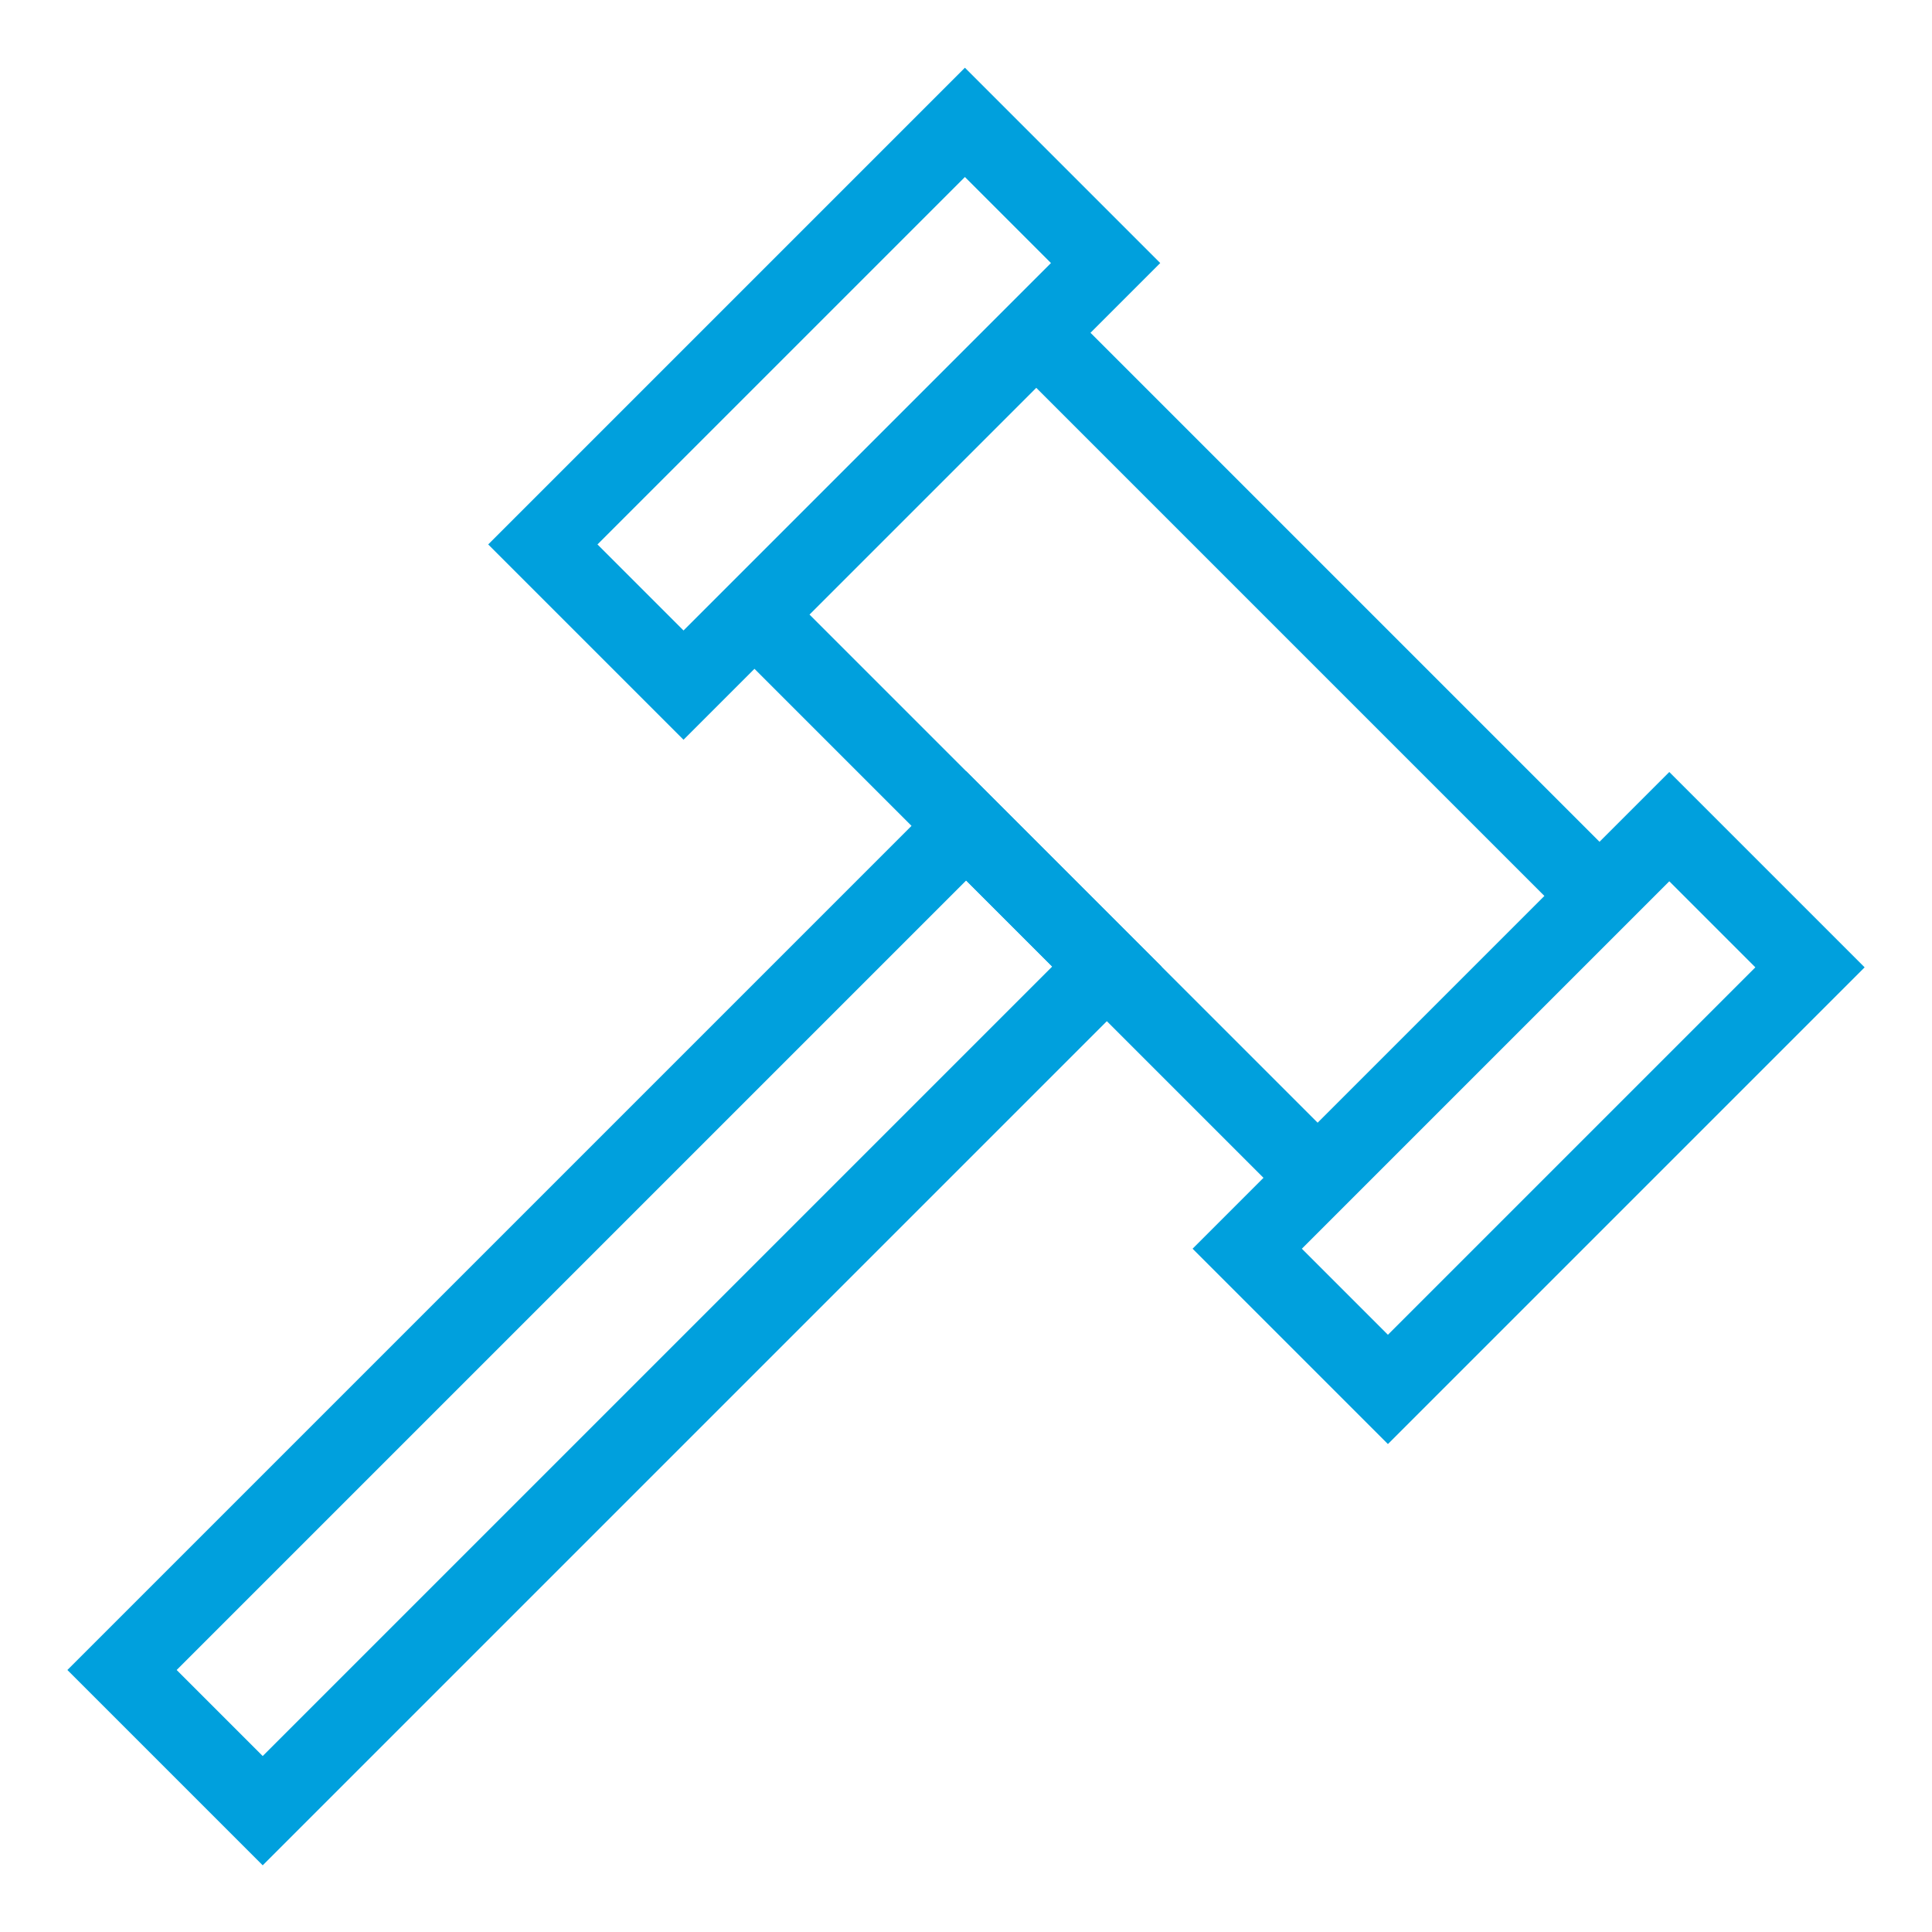
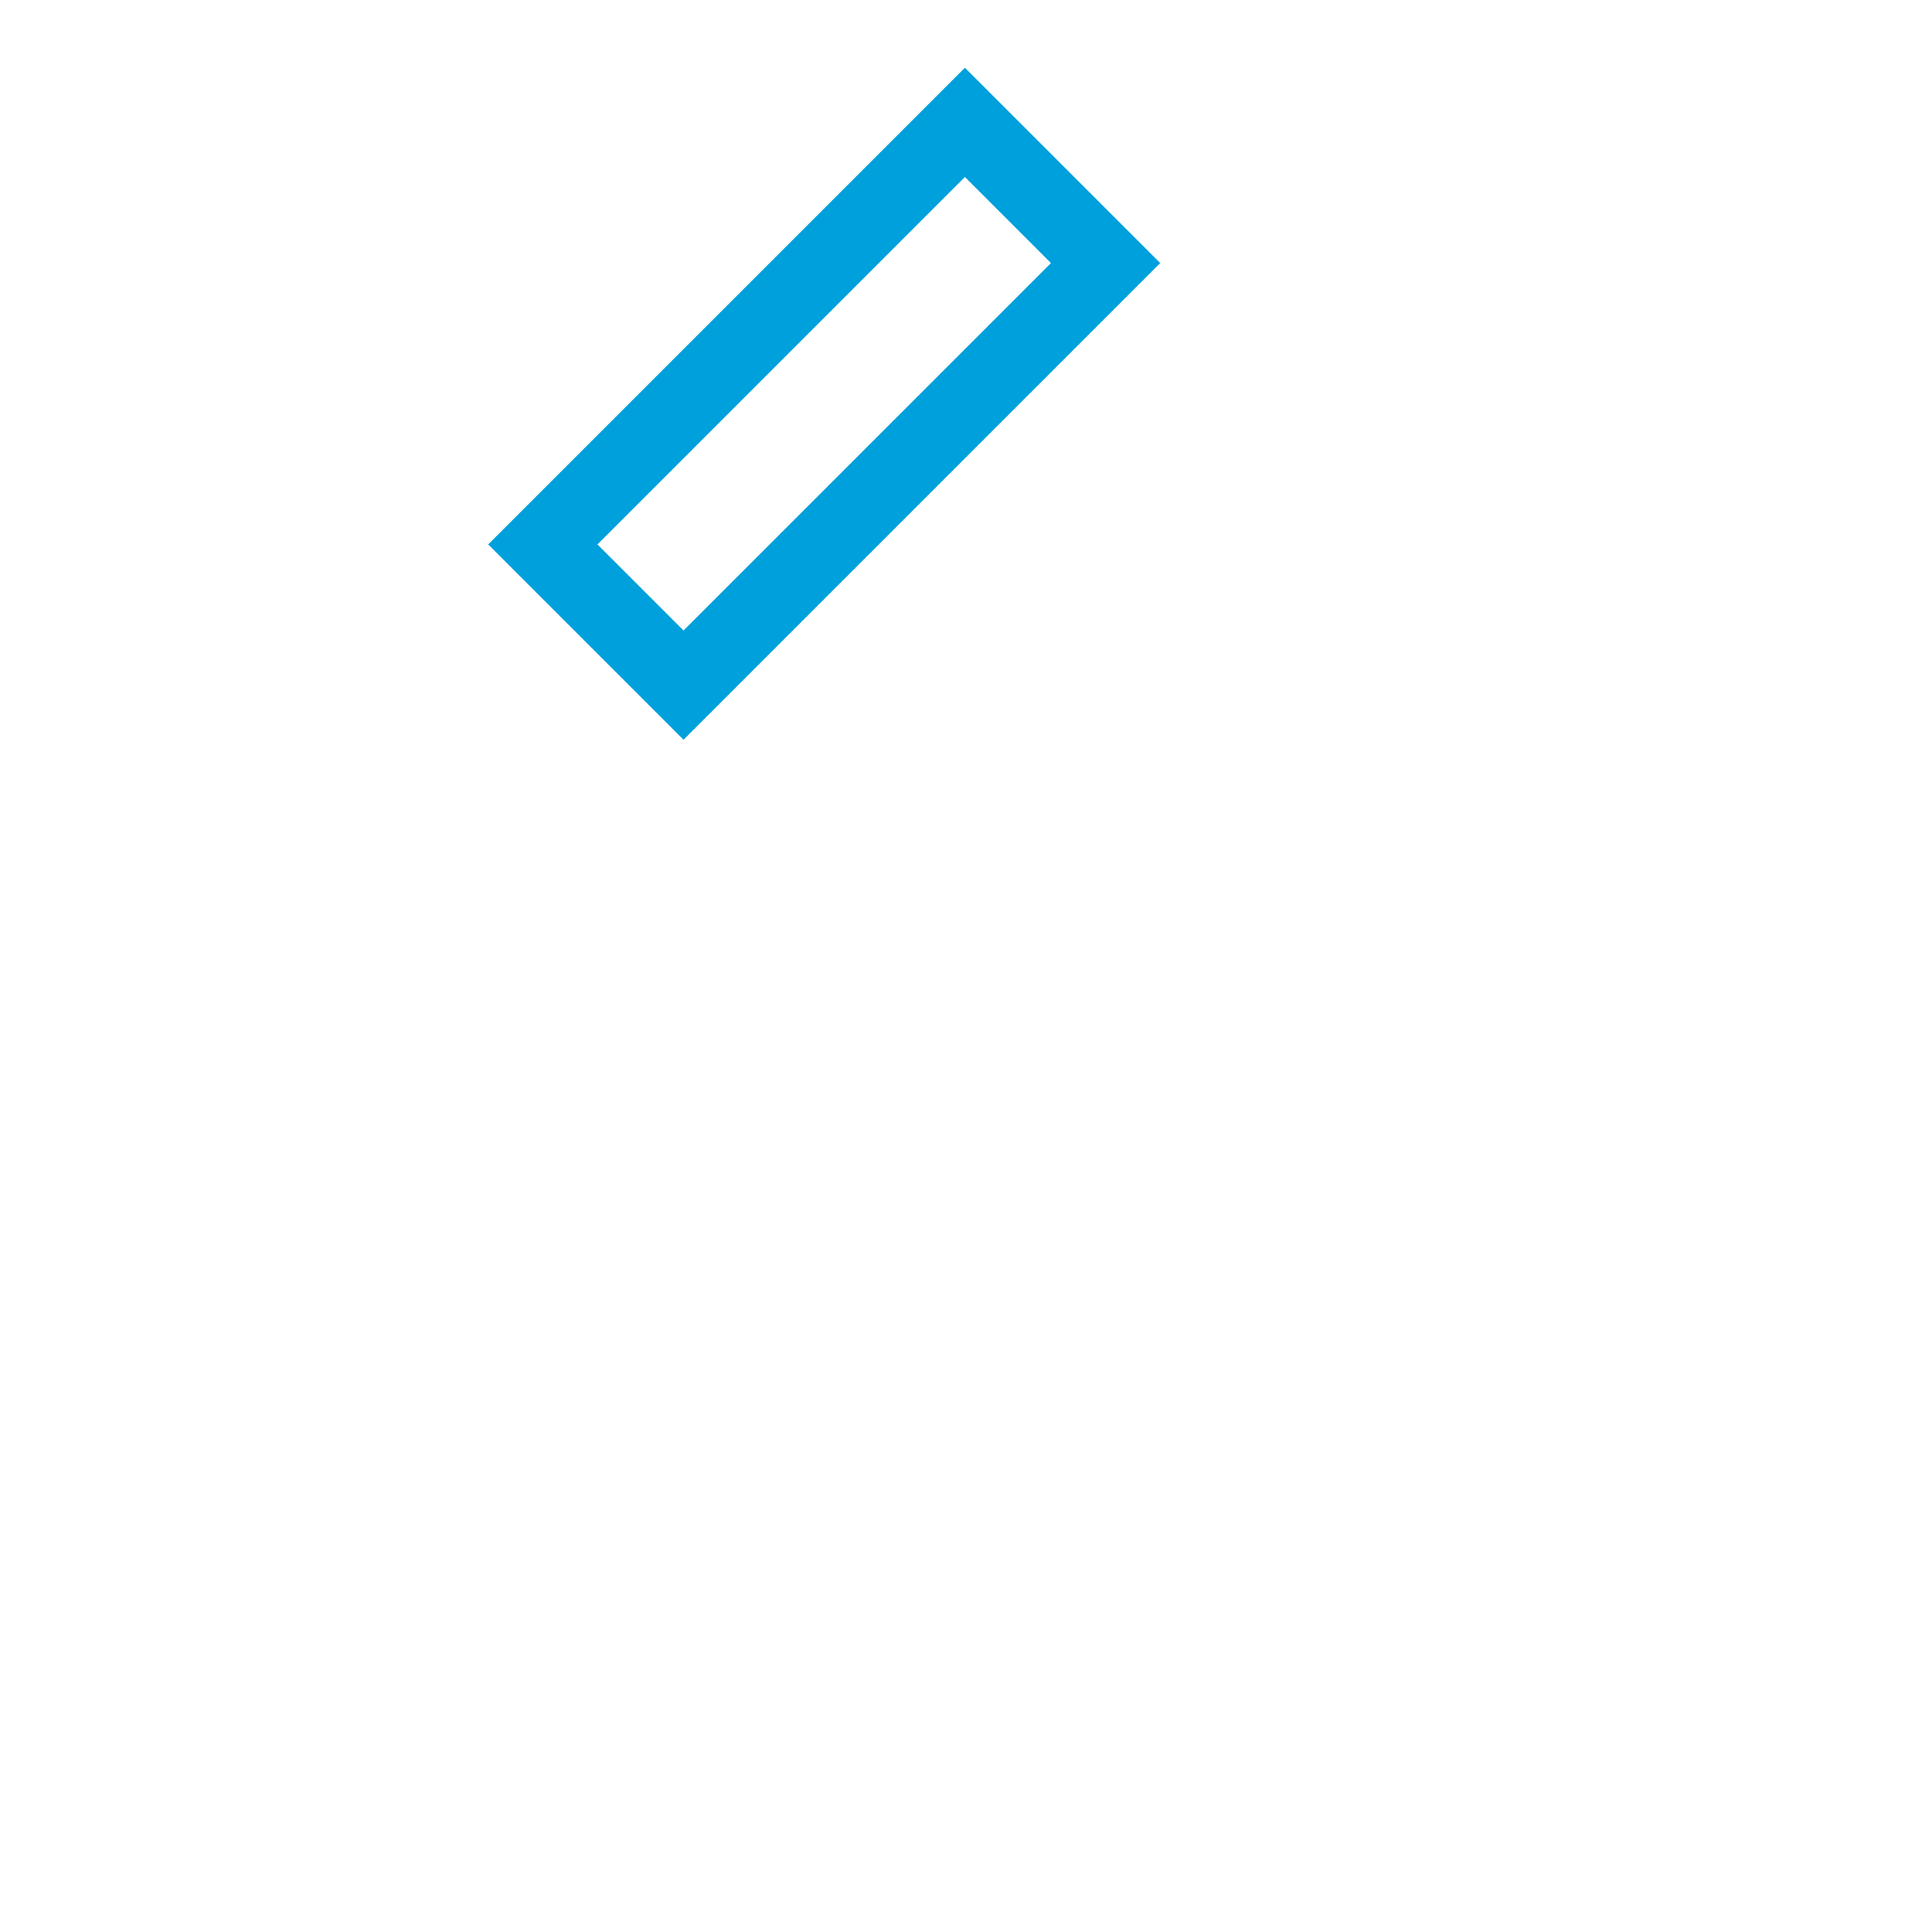
<svg xmlns="http://www.w3.org/2000/svg" id="Calque_1" x="0px" y="0px" viewBox="0 0 100 100" style="enable-background:new 0 0 100 100;" xml:space="preserve">
  <style type="text/css">	.st0{fill:none;stroke:#00A0DD;stroke-width:4;stroke-miterlimit:10;}</style>
  <g id="Layer_8_00000096775923624930316380000016825147917633370528_">
    <g>
-       <rect x="50.6" y="18.5" transform="matrix(0.707 -0.707 0.707 0.707 -9.781 54.505)" class="st0" width="20.6" height="41.2" />
-       <rect x="63.7" y="52.2" transform="matrix(0.707 -0.707 0.707 0.707 -17.385 72.764)" class="st0" width="30.9" height="10.3" />
      <rect x="27.2" y="15.7" transform="matrix(0.707 -0.707 0.707 0.707 -2.233 36.31)" class="st0" width="30.9" height="10.3" />
-       <rect x="0.9" y="63.1" transform="matrix(0.707 -0.707 0.707 0.707 -38.932 42.463)" class="st0" width="61.8" height="10.3" />
    </g>
  </g>
</svg>